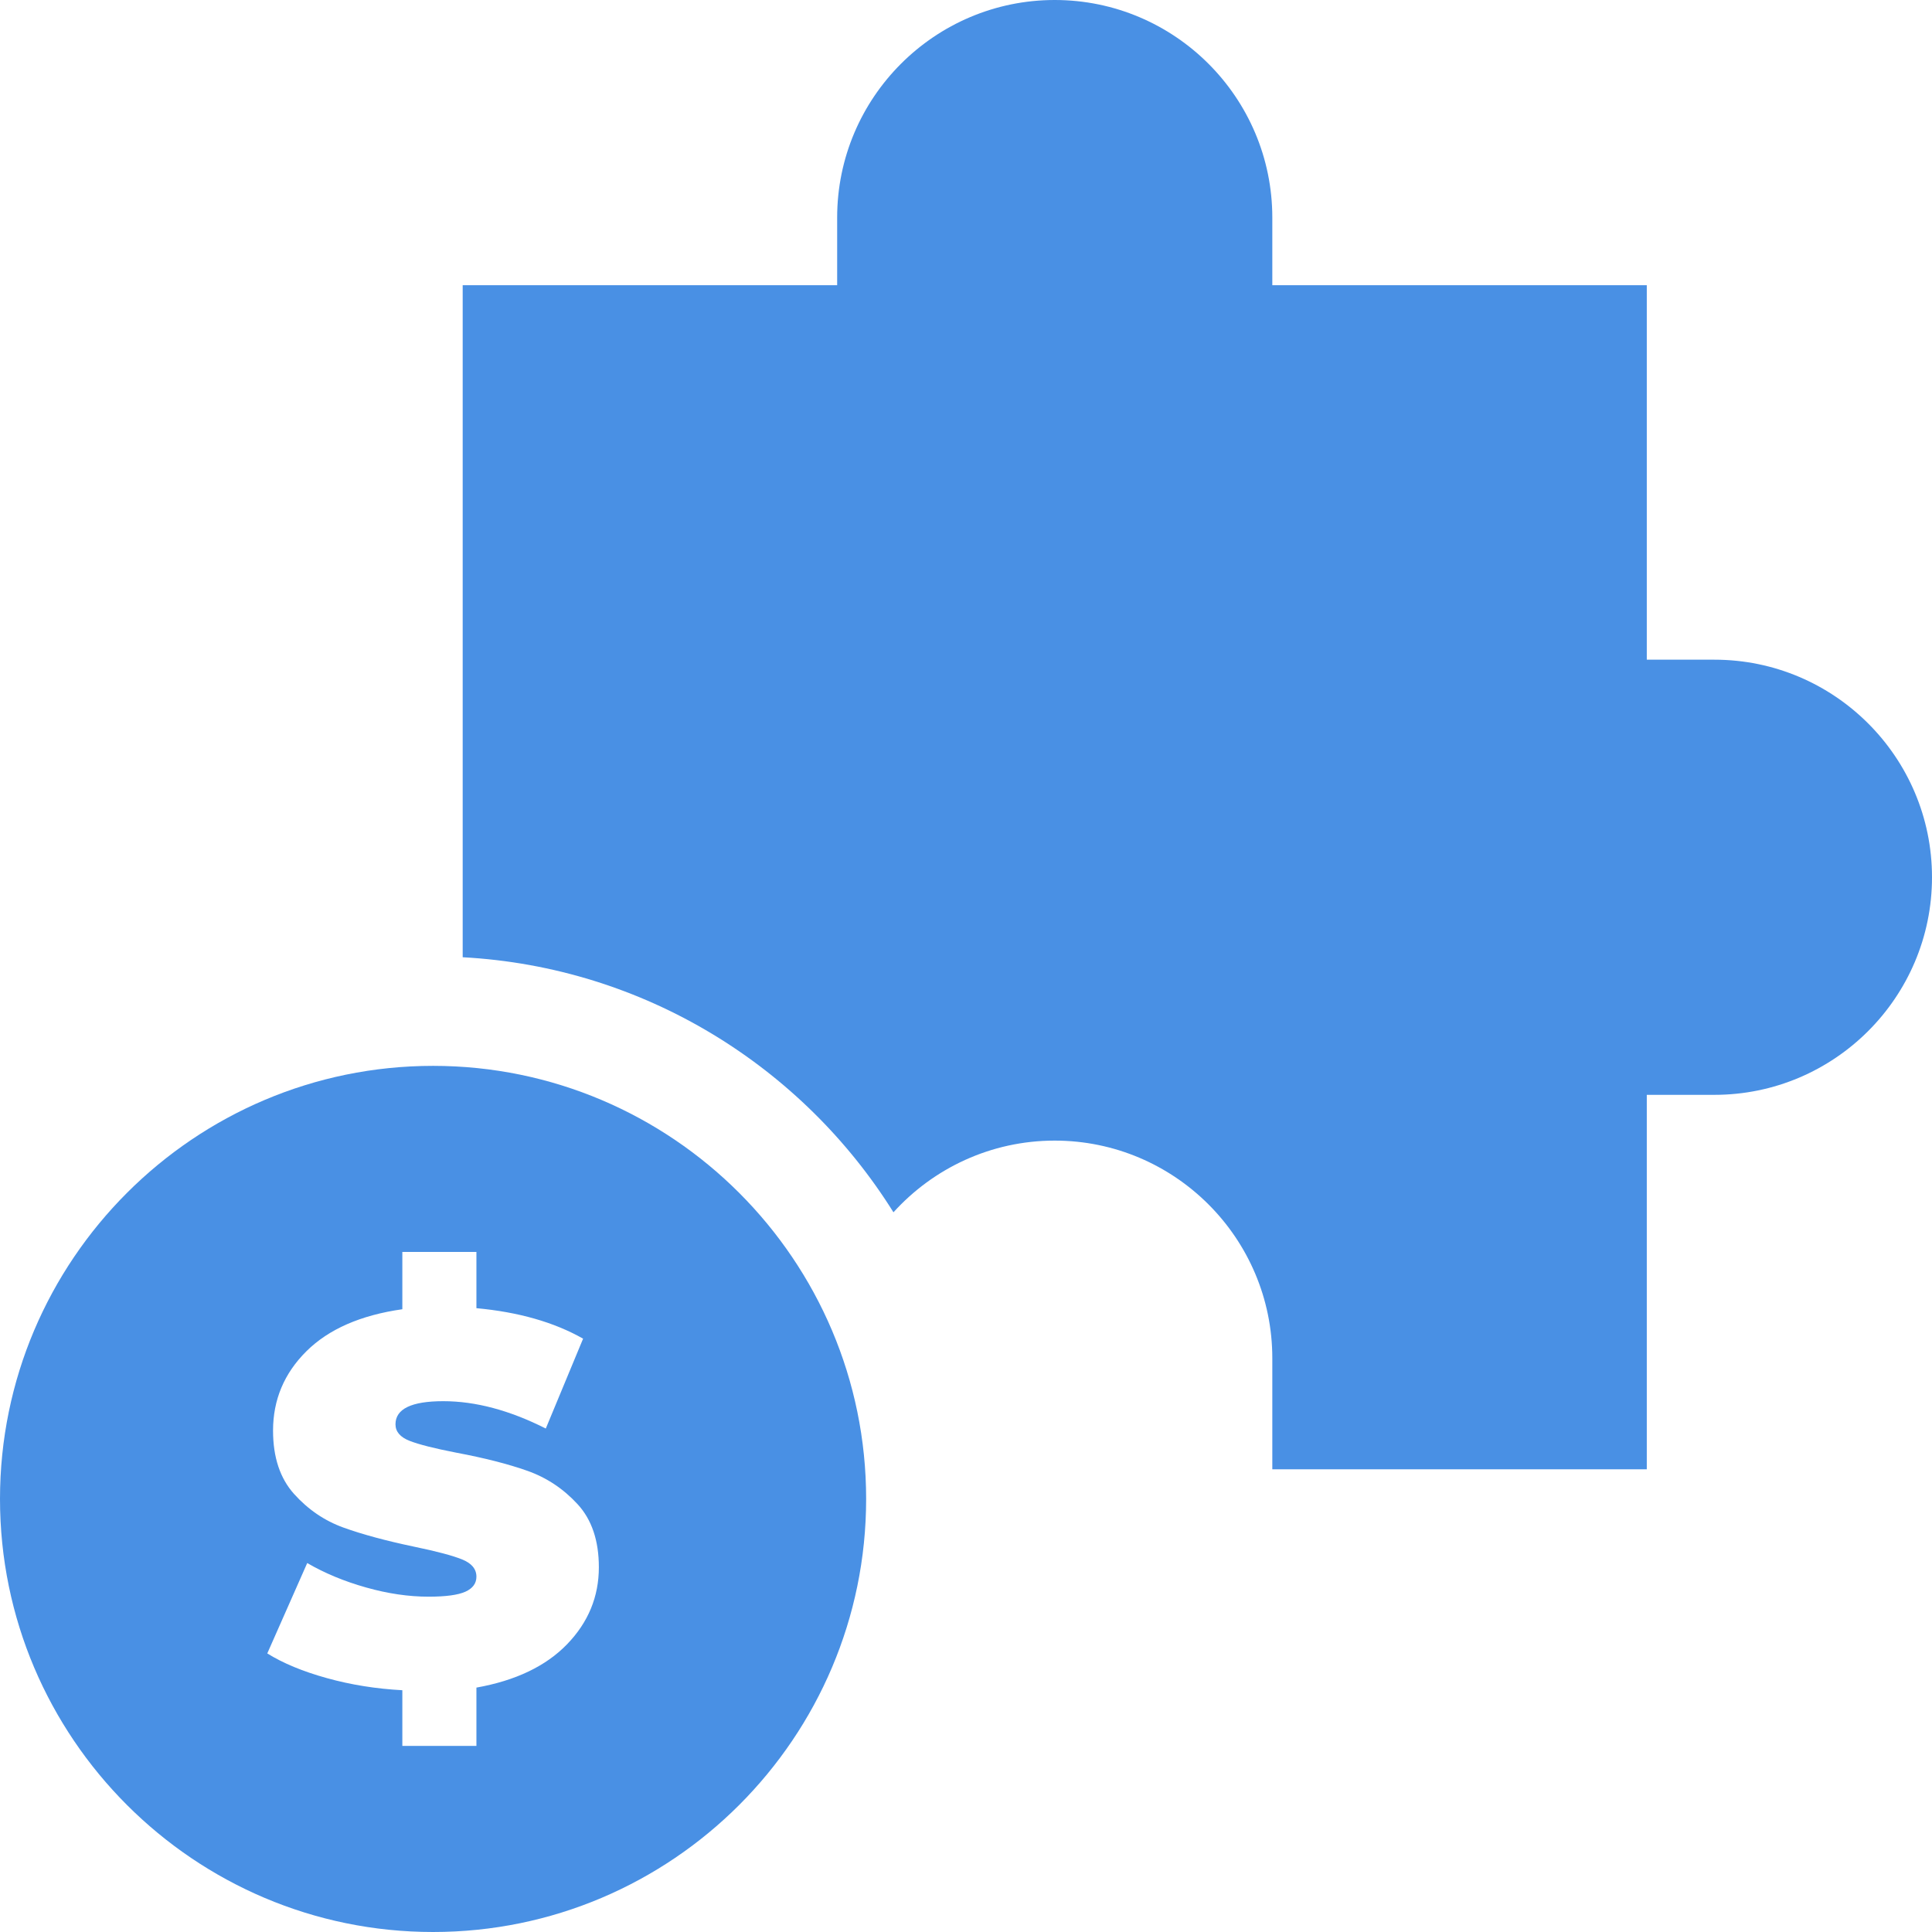
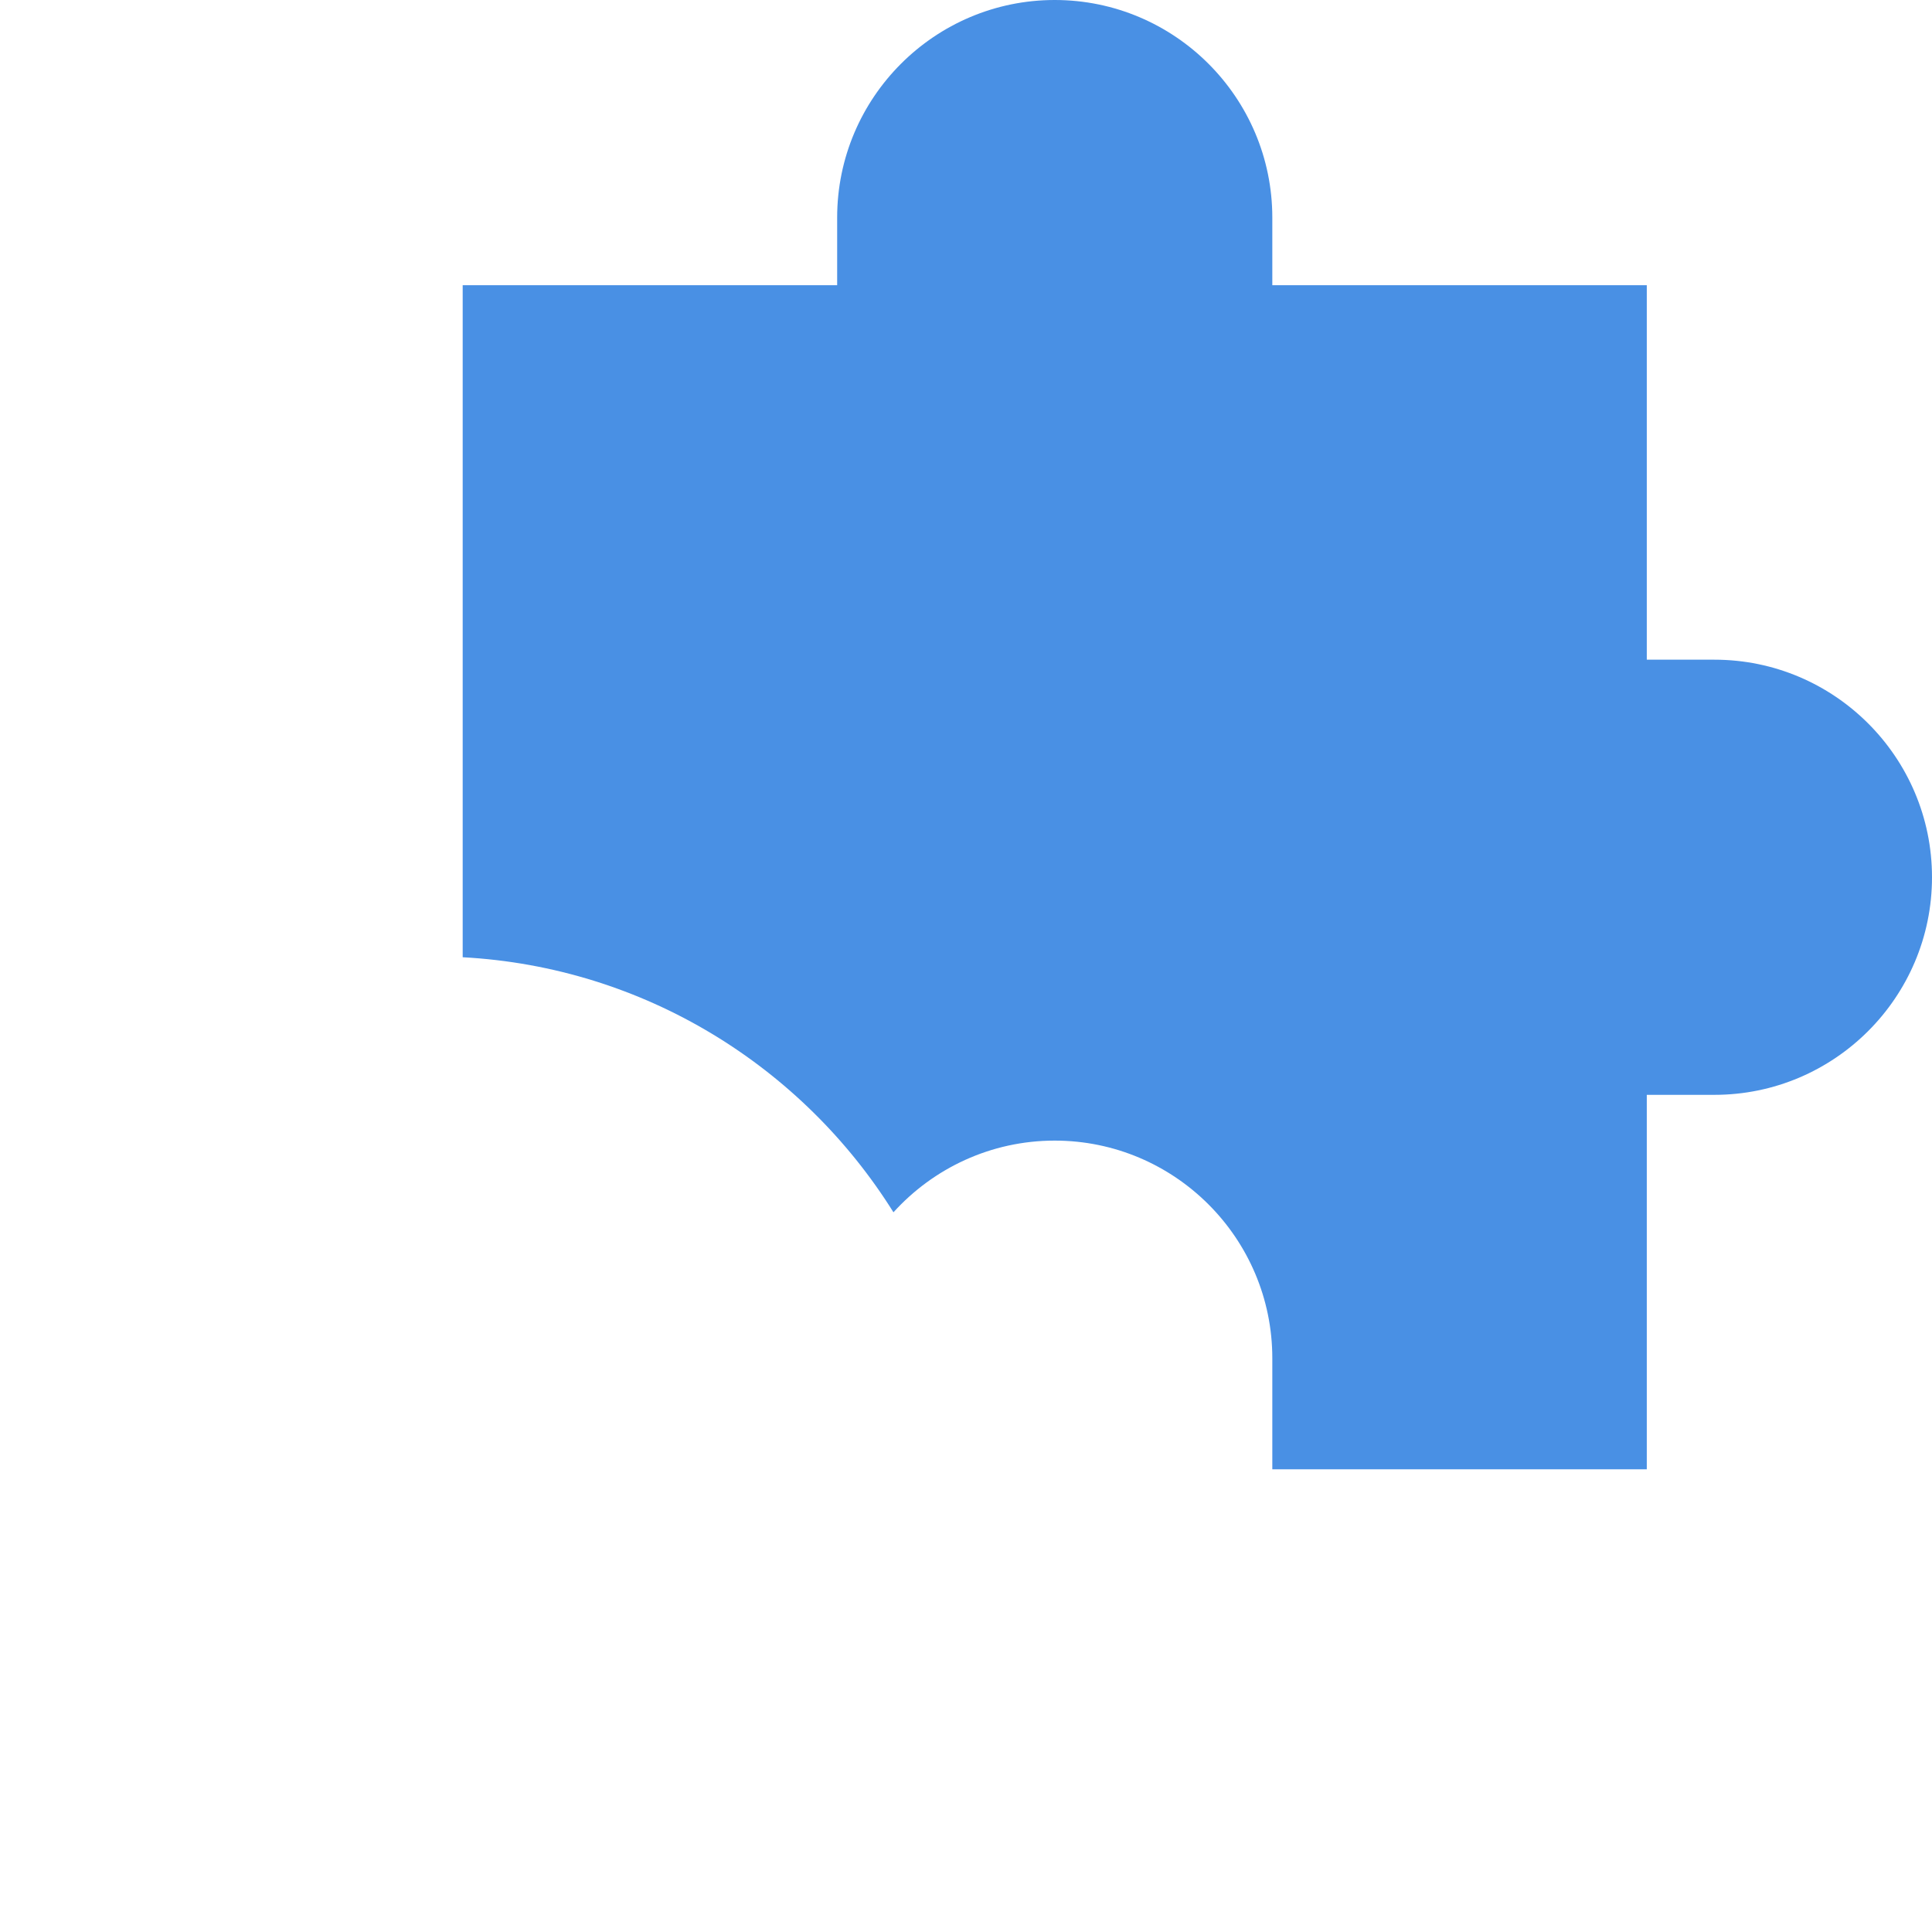
<svg xmlns="http://www.w3.org/2000/svg" width="64" height="64" viewBox="0 0 64 64" fill="none">
  <g clip-path="url(#clip0_85_146)">
    <path d="M56.792 21.853H54.552V9.448H42.147V7.208C42.147 3.233 38.914 0 34.939 0C30.965 0 27.732 3.233 27.732 7.208V9.448H15.327V31.71C21.344 32.035 26.582 35.334 29.597 40.159C30.917 38.702 32.823 37.784 34.939 37.784C38.913 37.784 42.147 41.018 42.147 44.992V48.673H54.552V36.268H56.792C60.766 36.268 64 33.035 64 29.06C64 25.086 60.767 21.853 56.792 21.853Z" fill="#4990E4" />
-     <path d="M14.346 35.308C6.436 35.308 0 41.744 0 49.654C0 57.565 6.436 64 14.346 64C22.256 64 28.692 57.565 28.692 49.654C28.692 41.744 22.256 35.308 14.346 35.308ZM18.785 54.468C18.083 55.193 17.082 55.672 15.782 55.904V57.836H13.328V55.991C12.457 55.944 11.624 55.811 10.829 55.59C10.034 55.37 9.376 55.097 8.854 54.772L10.177 51.778C10.757 52.115 11.407 52.385 12.126 52.587C12.846 52.791 13.537 52.892 14.198 52.892C14.767 52.892 15.173 52.837 15.417 52.727C15.66 52.617 15.782 52.451 15.782 52.23C15.782 51.975 15.623 51.784 15.303 51.656C14.984 51.529 14.459 51.389 13.728 51.238C12.788 51.041 12.005 50.829 11.378 50.603C10.751 50.377 10.205 50.005 9.741 49.489C9.277 48.972 9.045 48.273 9.045 47.391C9.045 46.37 9.413 45.494 10.15 44.762C10.887 44.031 11.946 43.567 13.328 43.37V41.472H15.782V43.335C17.175 43.463 18.353 43.799 19.316 44.345L18.08 47.322C16.885 46.718 15.753 46.416 14.685 46.416C13.629 46.416 13.101 46.672 13.101 47.182C13.101 47.426 13.258 47.609 13.571 47.731C13.885 47.853 14.401 47.983 15.121 48.123C16.049 48.297 16.832 48.497 17.471 48.723C18.109 48.949 18.663 49.318 19.133 49.828C19.603 50.339 19.838 51.036 19.838 51.917C19.838 52.892 19.487 53.742 18.785 54.468Z" fill="#4990E4" />
  </g>
  <defs>
    <clipPath id="clip0_85_146">
      <rect width="64" height="64" fill="white" />
    </clipPath>
  </defs>
</svg>